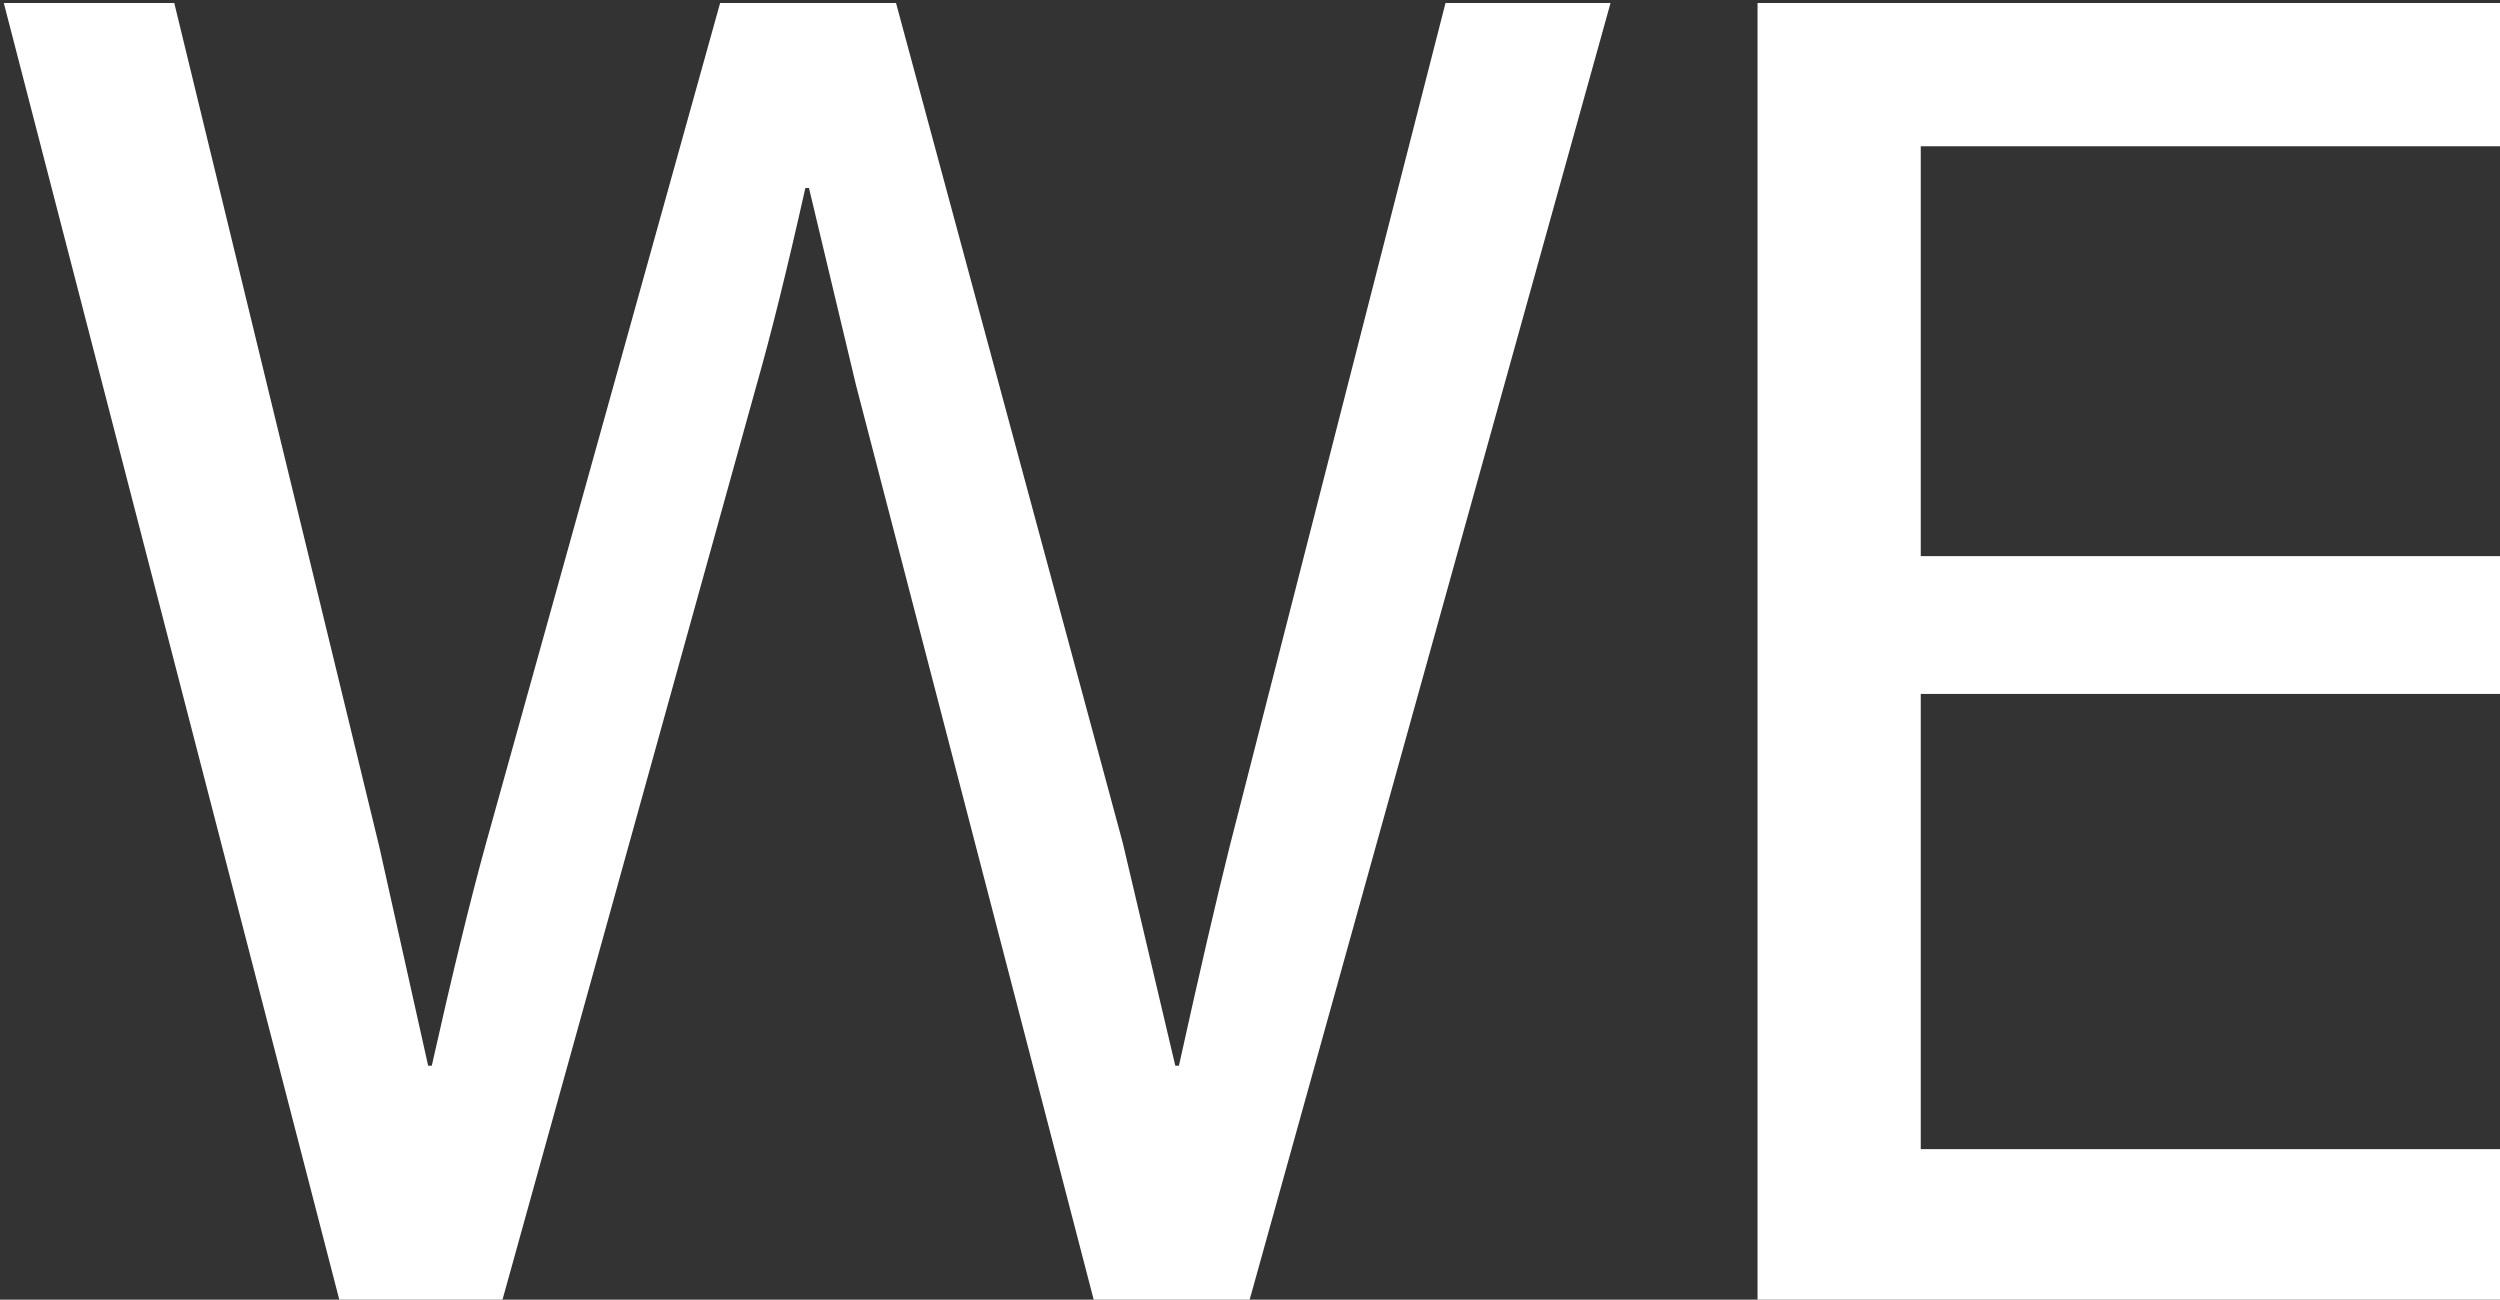
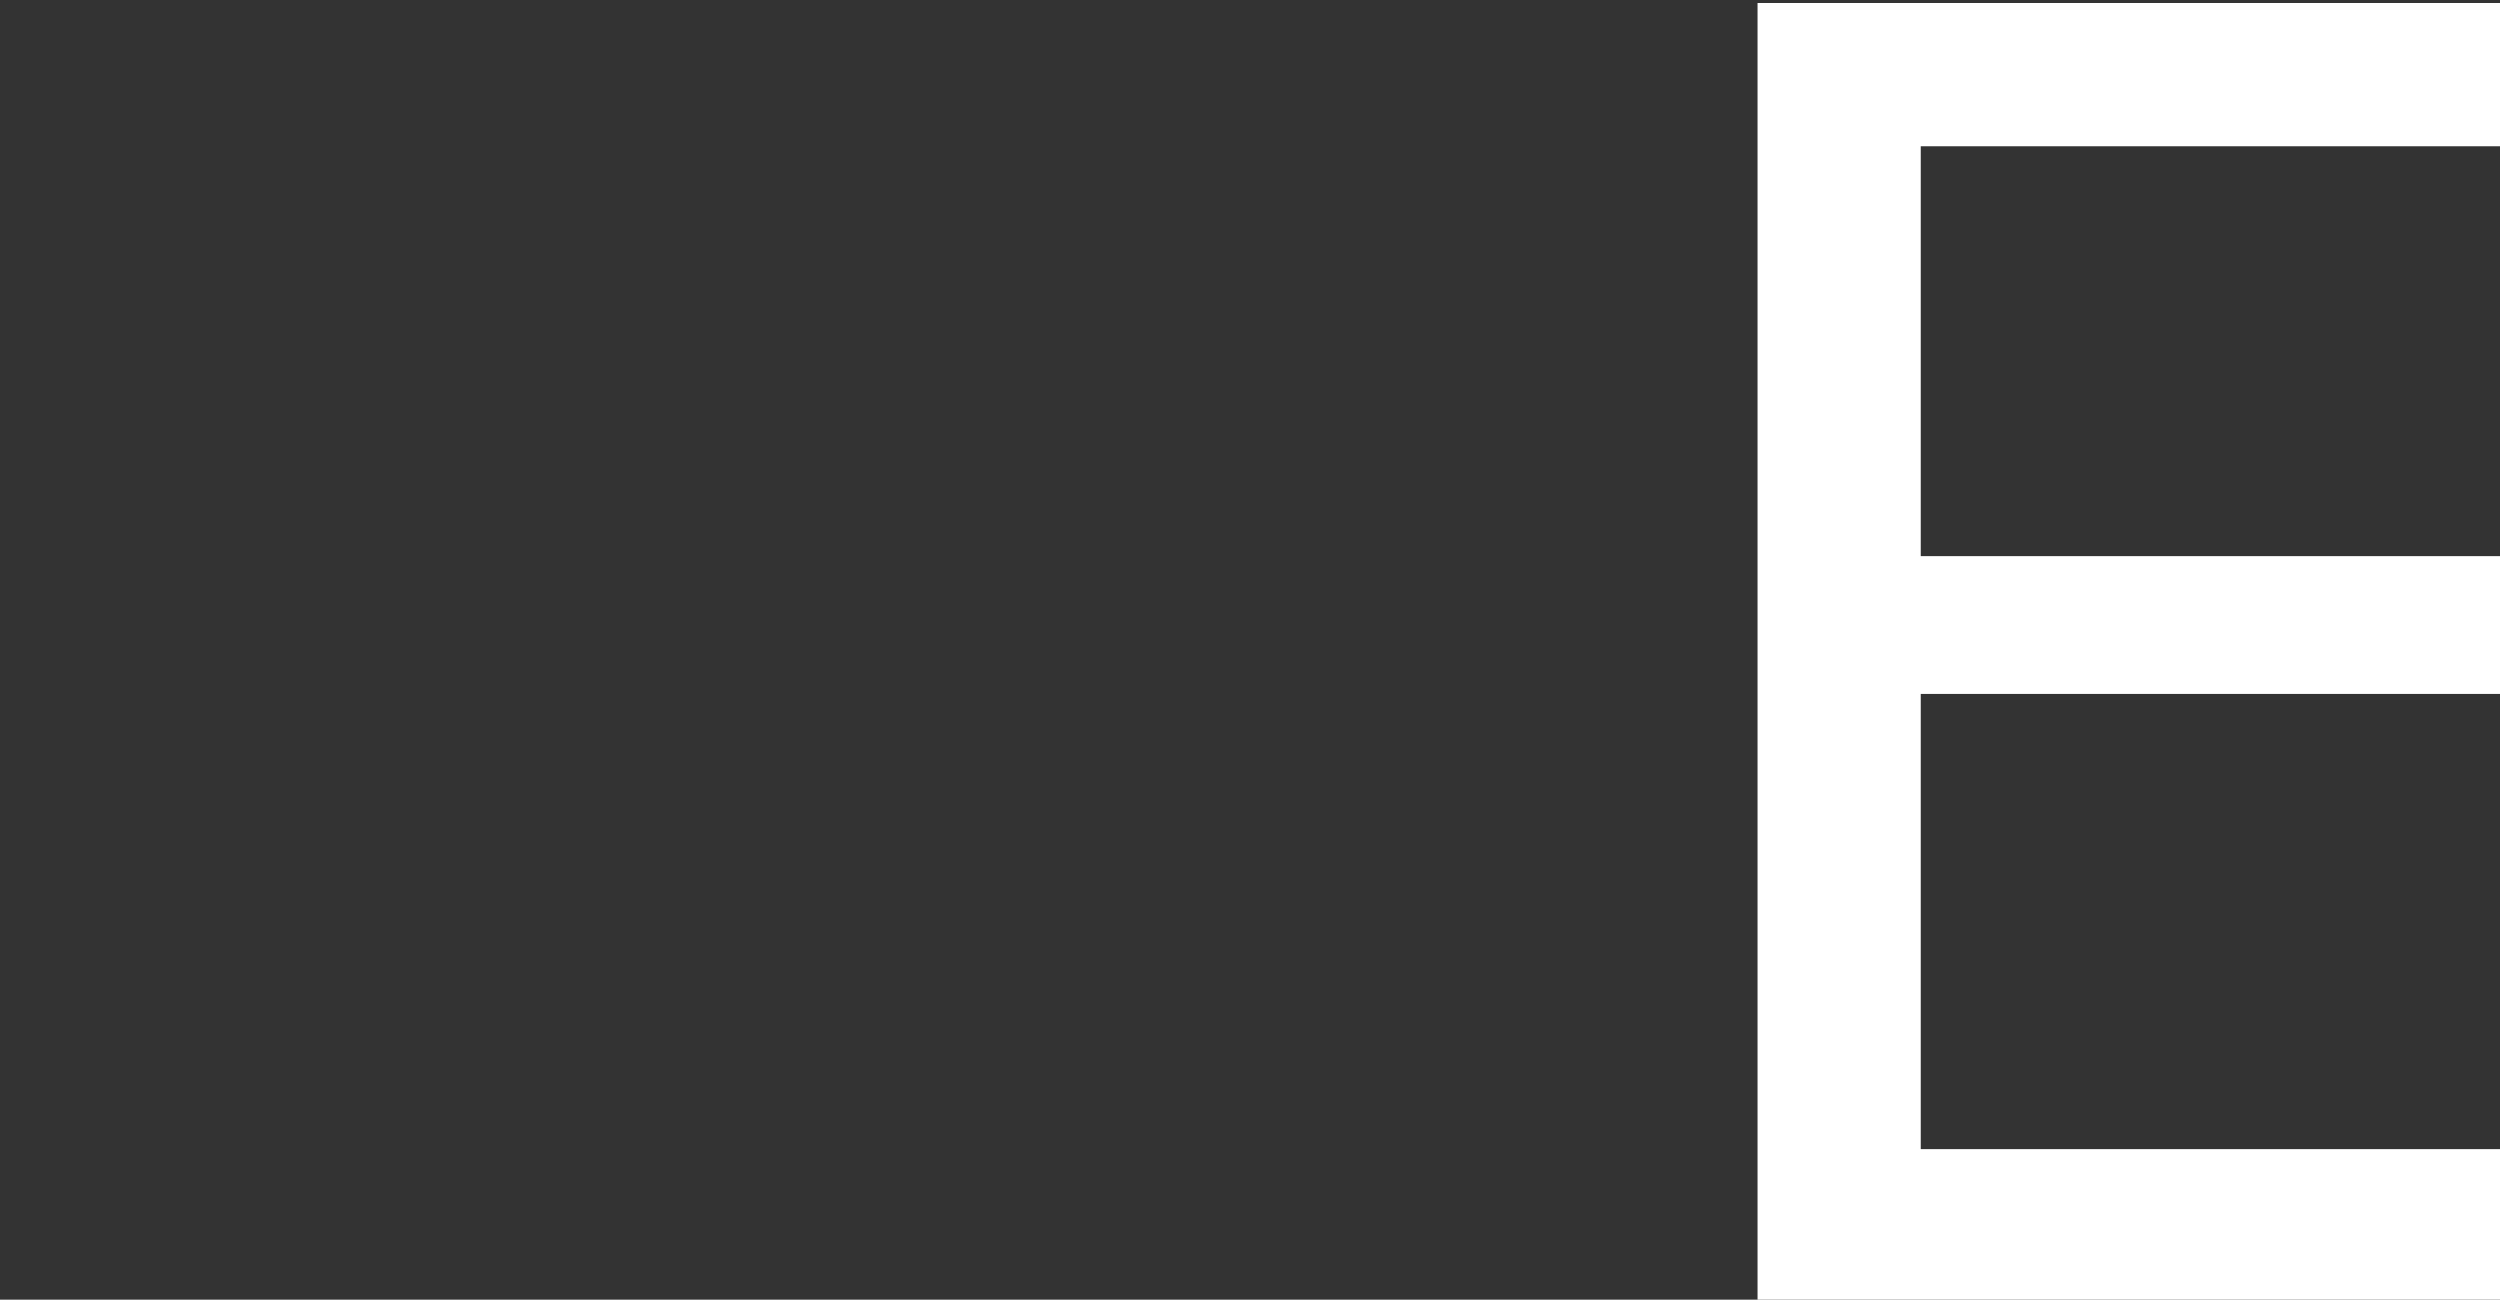
<svg xmlns="http://www.w3.org/2000/svg" width="579" height="301" viewBox="0 0 579 301" fill="none">
  <rect x="0" y="0" width="579" height="301" fill="#333333" stroke="none" />
-   <path d="M78.58 301L0.88 0.7H40.36L87.82 196L99.16 246.82H100C104.76 225.54 108.96 208.32 112.6 195.16L166.78 0.7H207.52L260.02 195.16L272.2 246.82H273.04C277.8 225.26 281.72 208.32 284.8 196L334.78 0.7H373L289.42 301H253.3L198.28 89.32L187.36 43.54H186.52C182.32 62.3 178.54 77.56 175.18 89.32L116.38 301H78.58Z" fill="white" />
  <path d="M407.046 301V0.7H619.146V33.88H444.846V128.8H603.186V160.72H444.846V266.14H624.186V301H407.046Z" fill="white" />
</svg>